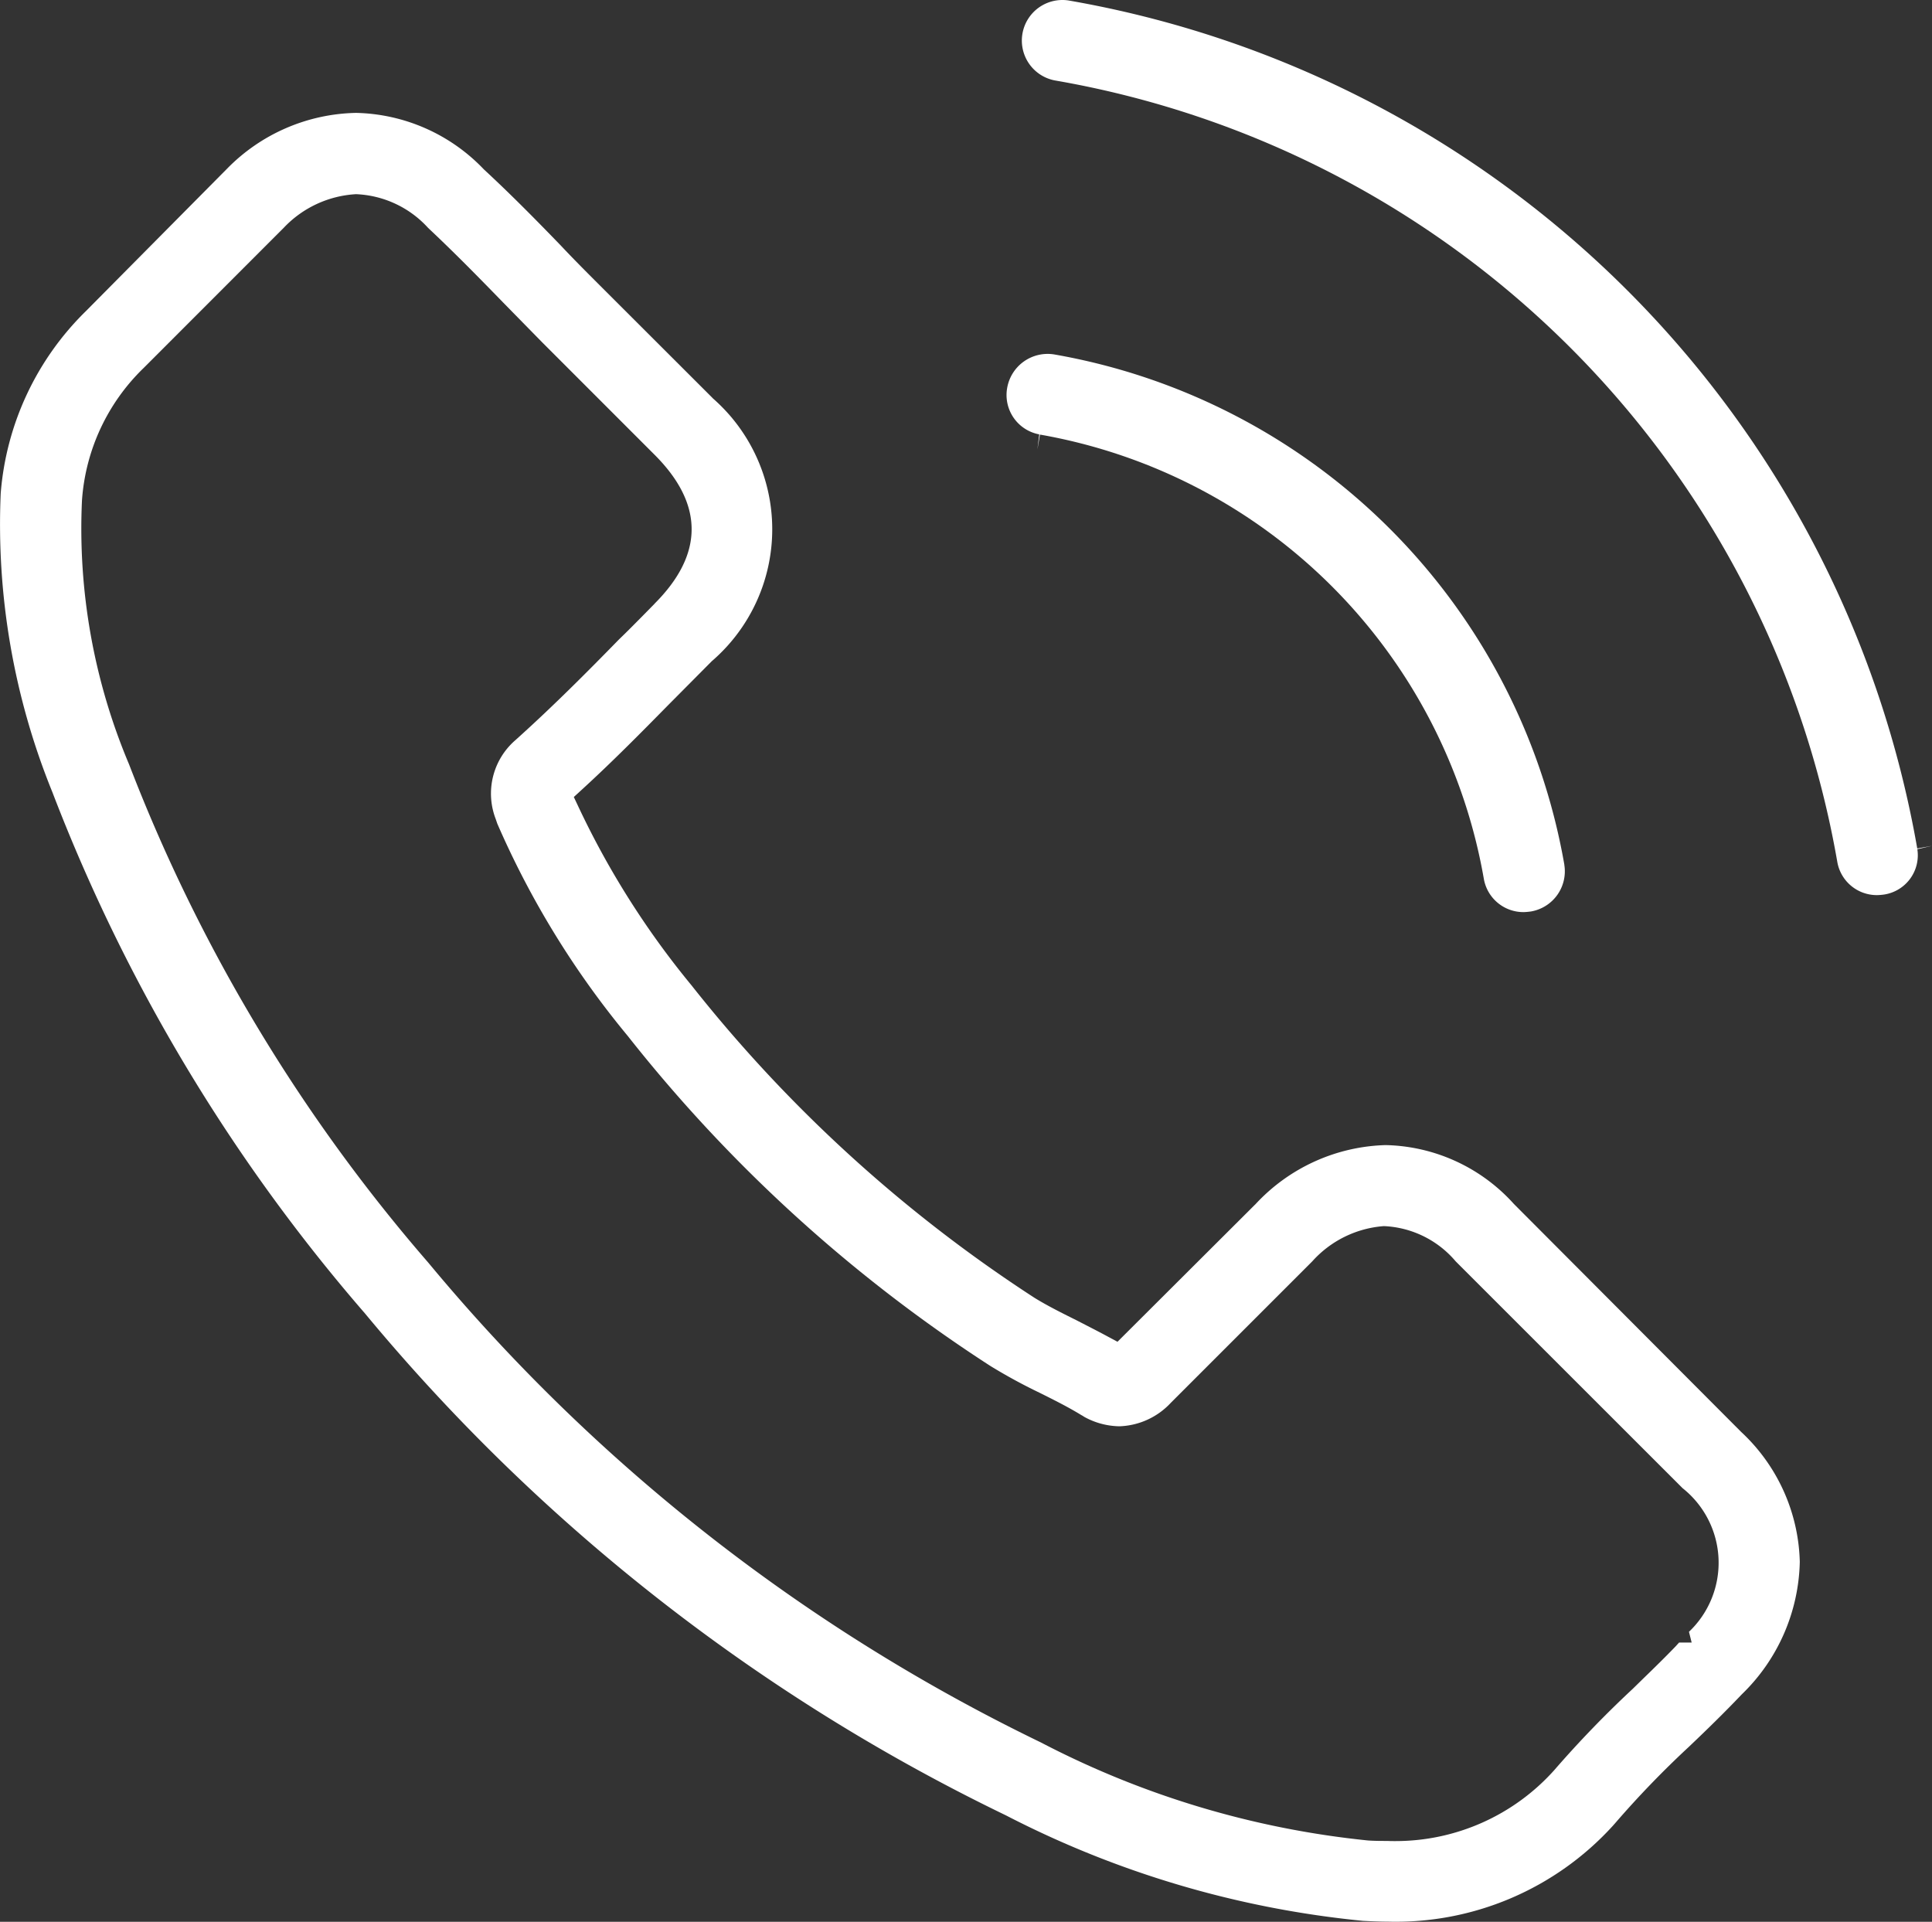
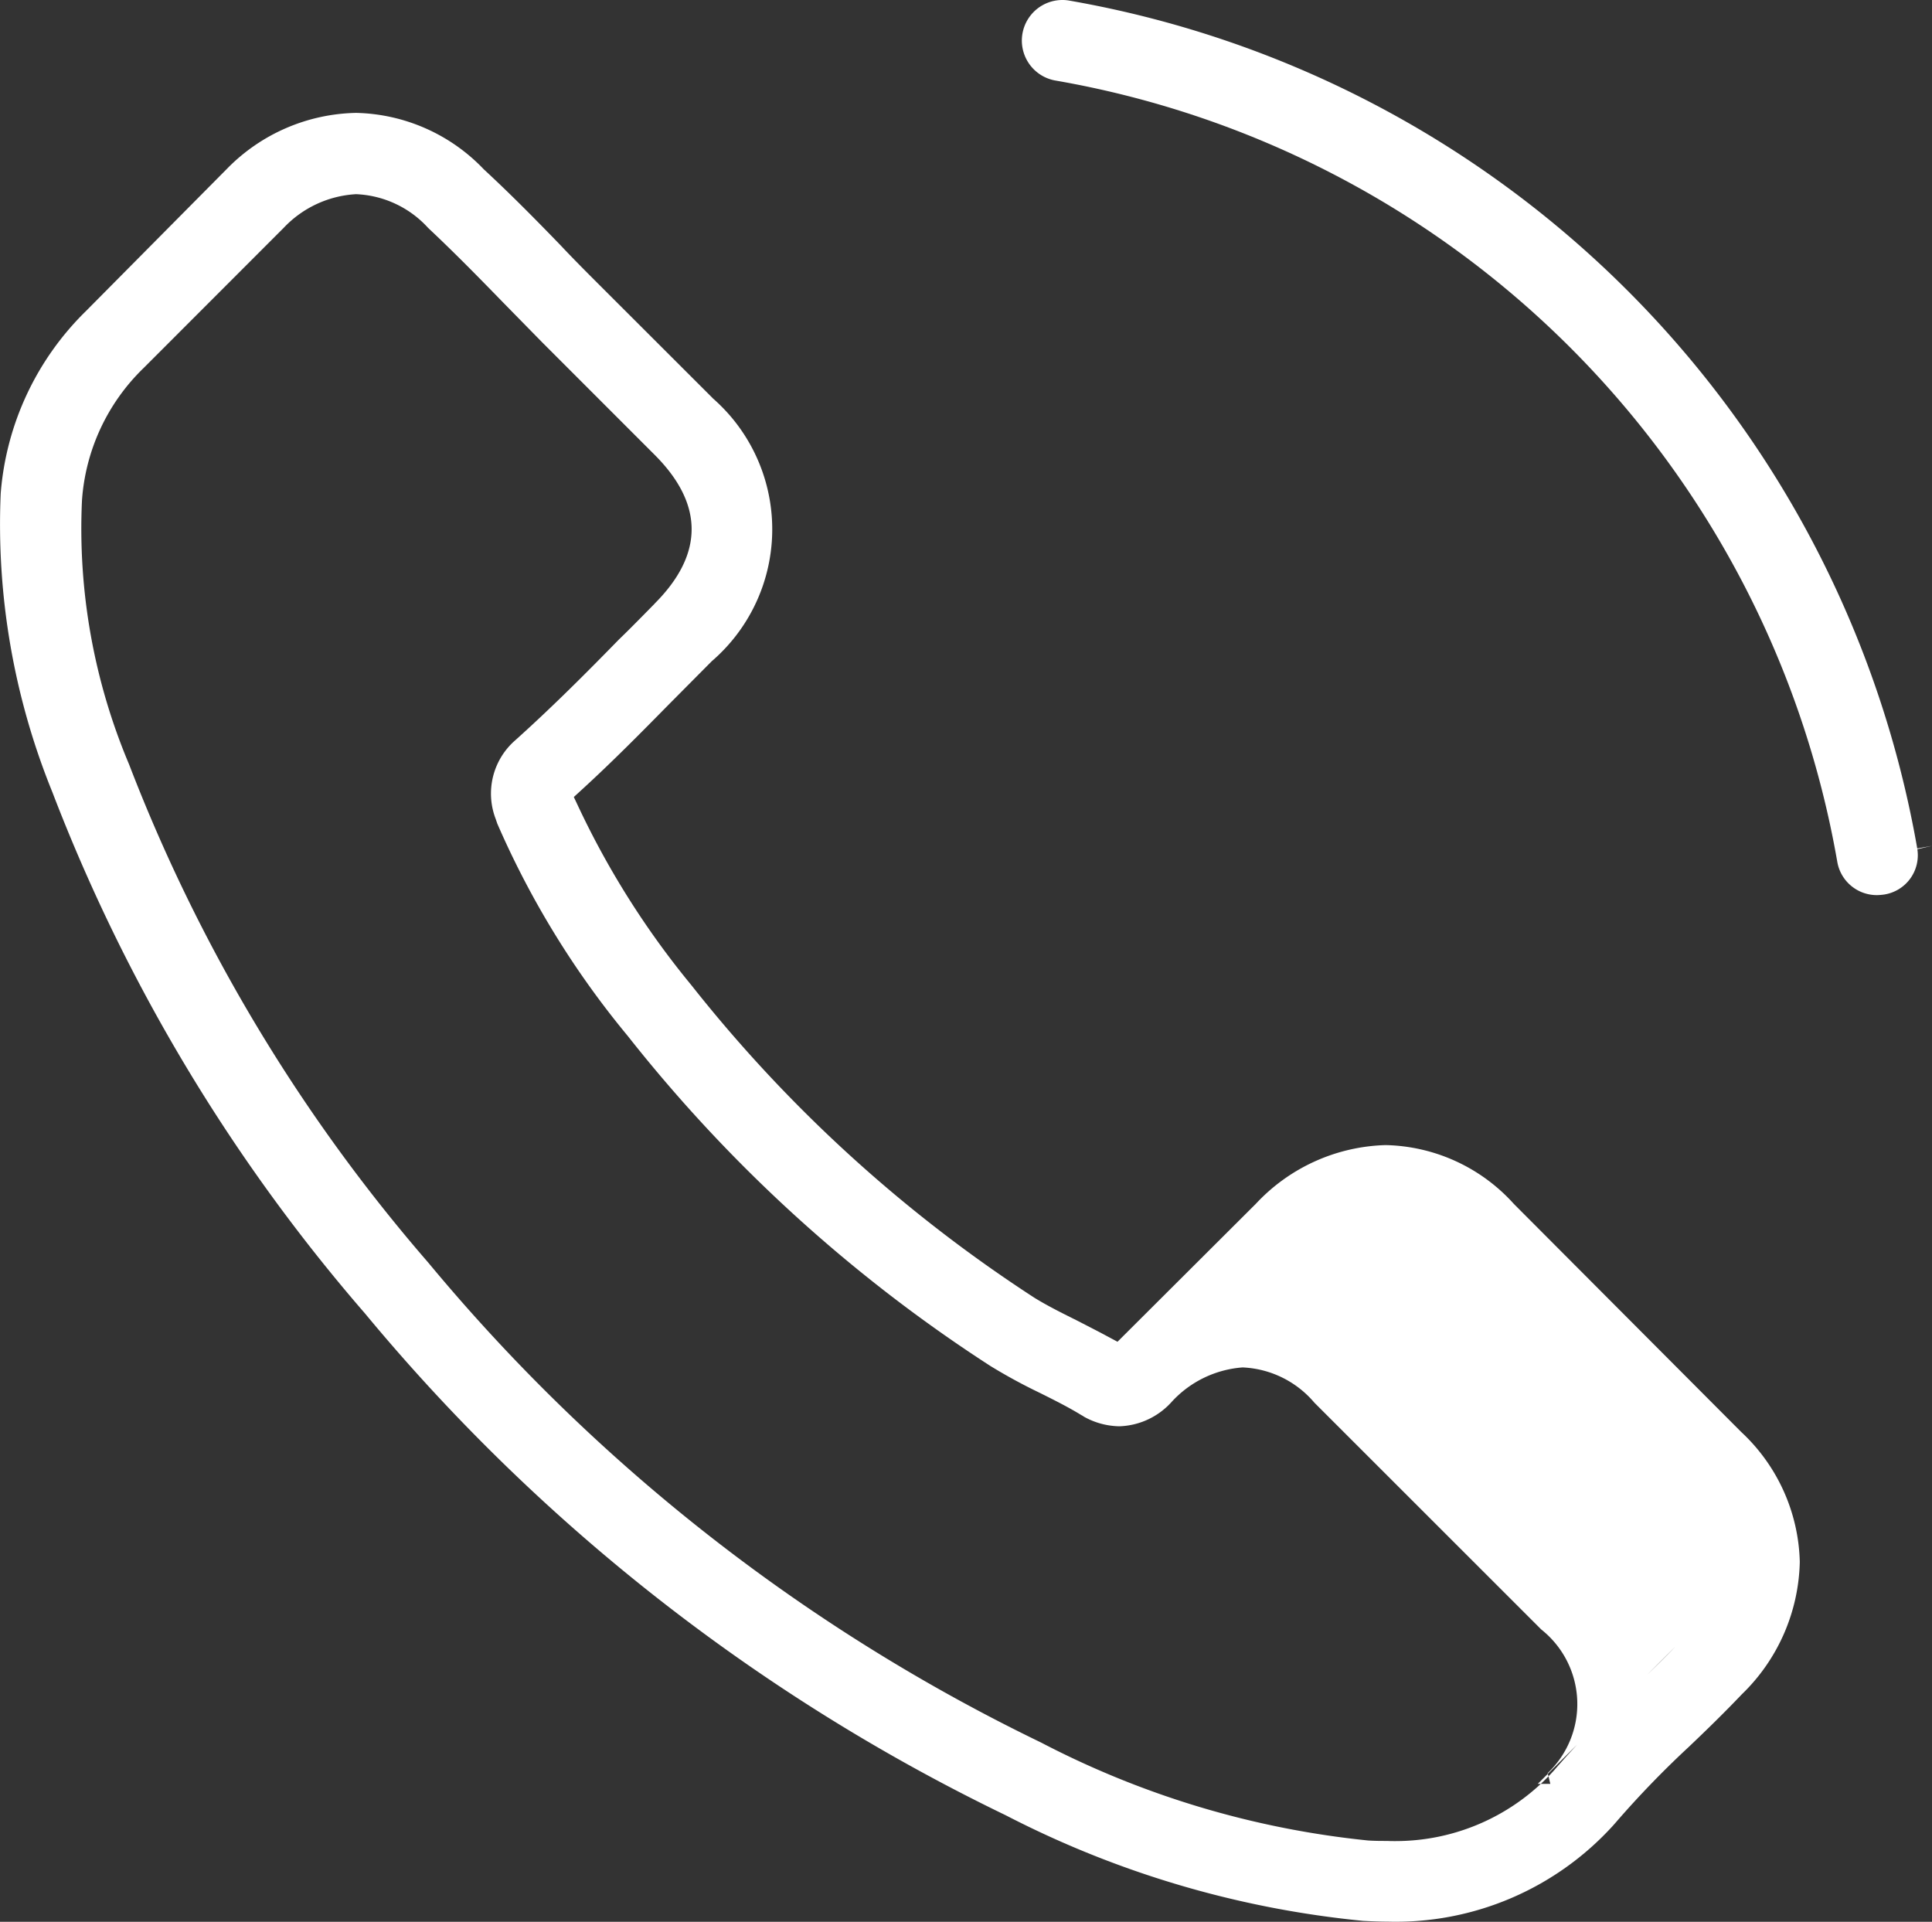
<svg xmlns="http://www.w3.org/2000/svg" width="64.574" height="64.231" viewBox="0 0 64.574 64.231">
  <rect x="0" y="0" width="64.574" height="64.231" fill="#333333" stroke="none" />
  <g id="Group_14" data-name="Group 14" transform="translate(0)">
    <g id="Group_15" data-name="Group 15">
-       <path id="Path_67" data-name="Path 67" d="M23.814,13.3,20.03,9.52c-.431-.431-.875-.875-1.292-1.32-.794-.821-1.658-1.7-2.562-2.535A6.077,6.077,0,0,0,11.9,3.773,6.2,6.2,0,0,0,7.582,5.646L2.869,10.4A9.575,9.575,0,0,0,.024,16.486a23.769,23.769,0,0,0,1.727,9.991A58.634,58.634,0,0,0,12.2,43.9a63.881,63.881,0,0,0,21.413,16.77A33,33,0,0,0,45.557,64.2c.257.013.551.026.819.026a9.813,9.813,0,0,0,7.528-3.2L54,60.917a32.1,32.1,0,0,1,2.446-2.532c.582-.553,1.184-1.139,1.768-1.753a6.344,6.344,0,0,0,1.941-4.43,6.131,6.131,0,0,0-1.96-4.344L50.6,40.24a5.932,5.932,0,0,0-4.291-1.968,6.157,6.157,0,0,0-4.332,1.96l-4.626,4.613-.327-.175c-.236-.128-.473-.249-.705-.369l-.348-.179c-.514-.255-.982-.491-1.4-.749a47.684,47.684,0,0,1-11.458-10.44,28.329,28.329,0,0,1-3.777-5.962l-.157-.333.272-.249c1.018-.931,1.974-1.9,2.9-2.841L23.789,22.1a5.819,5.819,0,0,0,.592-8.23,6.069,6.069,0,0,0-.567-.567m-1.935,6.875-.4.407c-.262.265-.521.528-.787.783-1.055,1.081-2.214,2.246-3.468,3.372a2.36,2.36,0,0,0-.655,2.635l.052.153a29.6,29.6,0,0,0,4.358,7.093A49.982,49.982,0,0,0,33.1,45.653a18.112,18.112,0,0,0,1.637.892c.5.249.985.492,1.411.755.008,0,.051.029.093.056a2.5,2.5,0,0,0,1.176.314,2.453,2.453,0,0,0,1.72-.789l4.723-4.723a3.569,3.569,0,0,1,2.394-1.178,3.329,3.329,0,0,1,2.4,1.178l7.584,7.581a3.182,3.182,0,0,1,.213,4.8l.09.36-.421,0L56,55.031h0c-.347.36-.7.706-1.072,1.066l-.356.348a35.543,35.543,0,0,0-2.629,2.724,7.123,7.123,0,0,1-5.3,2.365c-.089,0-.178,0-.268-.005-.2,0-.431,0-.648-.015a30.25,30.25,0,0,1-10.935-3.276A61.228,61.228,0,0,1,14.314,42.2a56.232,56.232,0,0,1-10-16.653,20.26,20.26,0,0,1-1.574-8.822A6.811,6.811,0,0,1,4.8,12.3L9.484,7.613A3.6,3.6,0,0,1,11.9,6.49a3.445,3.445,0,0,1,2.41,1.128c.852.8,1.639,1.6,2.506,2.492l1.309,1.335L21.879,15.2c1.65,1.65,1.65,3.324,0,4.975" fill="#fff" />
-       <path id="Path_68" data-name="Path 68" d="M52.286,28.912l0-.01A20.968,20.968,0,0,0,35.235,11.846a1.373,1.373,0,0,0-1.57,1.109,1.338,1.338,0,0,0,1.07,1.563l-.061.5.086-.493A18.26,18.26,0,0,1,49.592,29.358a1.343,1.343,0,0,0,1.33,1.127h.007a2.229,2.229,0,0,0,.244-.022,1.362,1.362,0,0,0,1.113-1.551" fill="#fff" />
+       <path id="Path_67" data-name="Path 67" d="M23.814,13.3,20.03,9.52c-.431-.431-.875-.875-1.292-1.32-.794-.821-1.658-1.7-2.562-2.535A6.077,6.077,0,0,0,11.9,3.773,6.2,6.2,0,0,0,7.582,5.646L2.869,10.4A9.575,9.575,0,0,0,.024,16.486a23.769,23.769,0,0,0,1.727,9.991A58.634,58.634,0,0,0,12.2,43.9a63.881,63.881,0,0,0,21.413,16.77A33,33,0,0,0,45.557,64.2c.257.013.551.026.819.026a9.813,9.813,0,0,0,7.528-3.2L54,60.917a32.1,32.1,0,0,1,2.446-2.532c.582-.553,1.184-1.139,1.768-1.753a6.344,6.344,0,0,0,1.941-4.43,6.131,6.131,0,0,0-1.96-4.344L50.6,40.24a5.932,5.932,0,0,0-4.291-1.968,6.157,6.157,0,0,0-4.332,1.96l-4.626,4.613-.327-.175c-.236-.128-.473-.249-.705-.369l-.348-.179c-.514-.255-.982-.491-1.4-.749a47.684,47.684,0,0,1-11.458-10.44,28.329,28.329,0,0,1-3.777-5.962l-.157-.333.272-.249c1.018-.931,1.974-1.9,2.9-2.841L23.789,22.1a5.819,5.819,0,0,0,.592-8.23,6.069,6.069,0,0,0-.567-.567m-1.935,6.875-.4.407c-.262.265-.521.528-.787.783-1.055,1.081-2.214,2.246-3.468,3.372a2.36,2.36,0,0,0-.655,2.635l.052.153a29.6,29.6,0,0,0,4.358,7.093A49.982,49.982,0,0,0,33.1,45.653a18.112,18.112,0,0,0,1.637.892c.5.249.985.492,1.411.755.008,0,.051.029.093.056a2.5,2.5,0,0,0,1.176.314,2.453,2.453,0,0,0,1.72-.789a3.569,3.569,0,0,1,2.394-1.178,3.329,3.329,0,0,1,2.4,1.178l7.584,7.581a3.182,3.182,0,0,1,.213,4.8l.09.36-.421,0L56,55.031h0c-.347.36-.7.706-1.072,1.066l-.356.348a35.543,35.543,0,0,0-2.629,2.724,7.123,7.123,0,0,1-5.3,2.365c-.089,0-.178,0-.268-.005-.2,0-.431,0-.648-.015a30.25,30.25,0,0,1-10.935-3.276A61.228,61.228,0,0,1,14.314,42.2a56.232,56.232,0,0,1-10-16.653,20.26,20.26,0,0,1-1.574-8.822A6.811,6.811,0,0,1,4.8,12.3L9.484,7.613A3.6,3.6,0,0,1,11.9,6.49a3.445,3.445,0,0,1,2.41,1.128c.852.8,1.639,1.6,2.506,2.492l1.309,1.335L21.879,15.2c1.65,1.65,1.65,3.324,0,4.975" fill="#fff" />
      <path id="Path_69" data-name="Path 69" d="M64.081,28.358A34.845,34.845,0,0,0,35.745.021,1.281,1.281,0,0,0,35.508,0a1.356,1.356,0,0,0-.236,2.691,32.087,32.087,0,0,1,26.134,26.1,1.34,1.34,0,0,0,1.327,1.126h.007a1.931,1.931,0,0,0,.244-.021,1.327,1.327,0,0,0,1.1-1.513l.487-.113Z" fill="#fff" />
    </g>
  </g>
</svg>